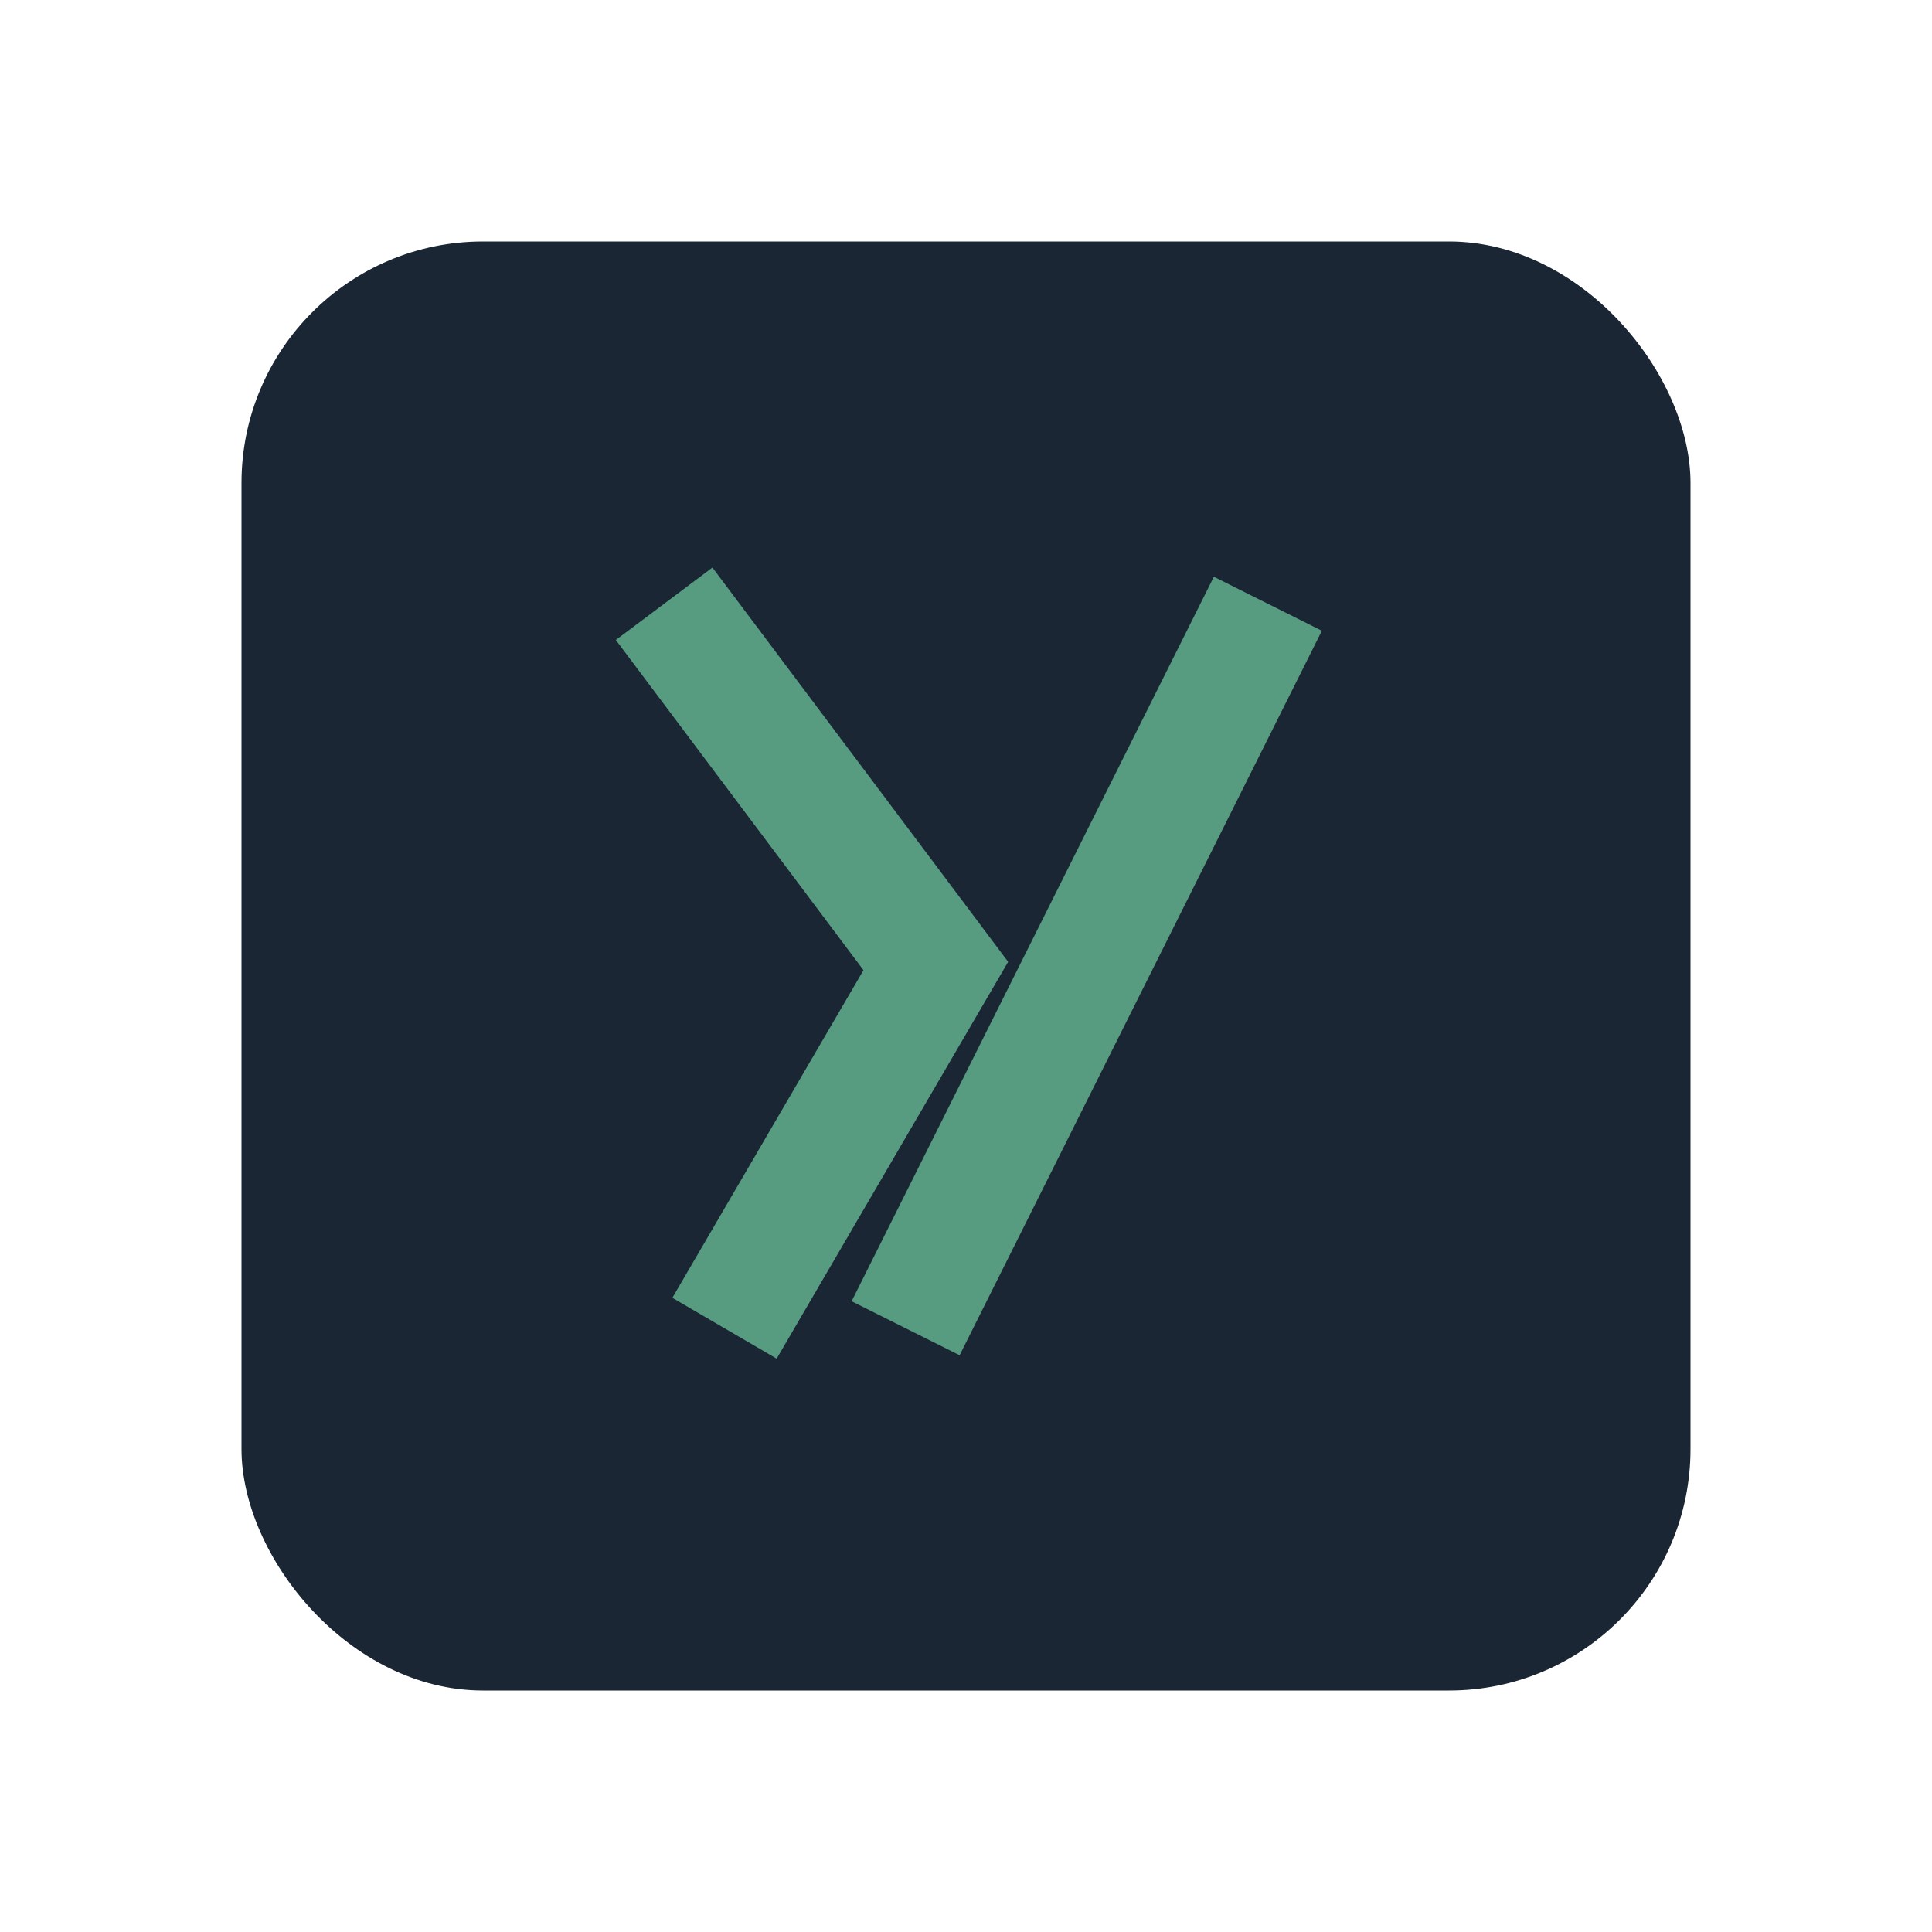
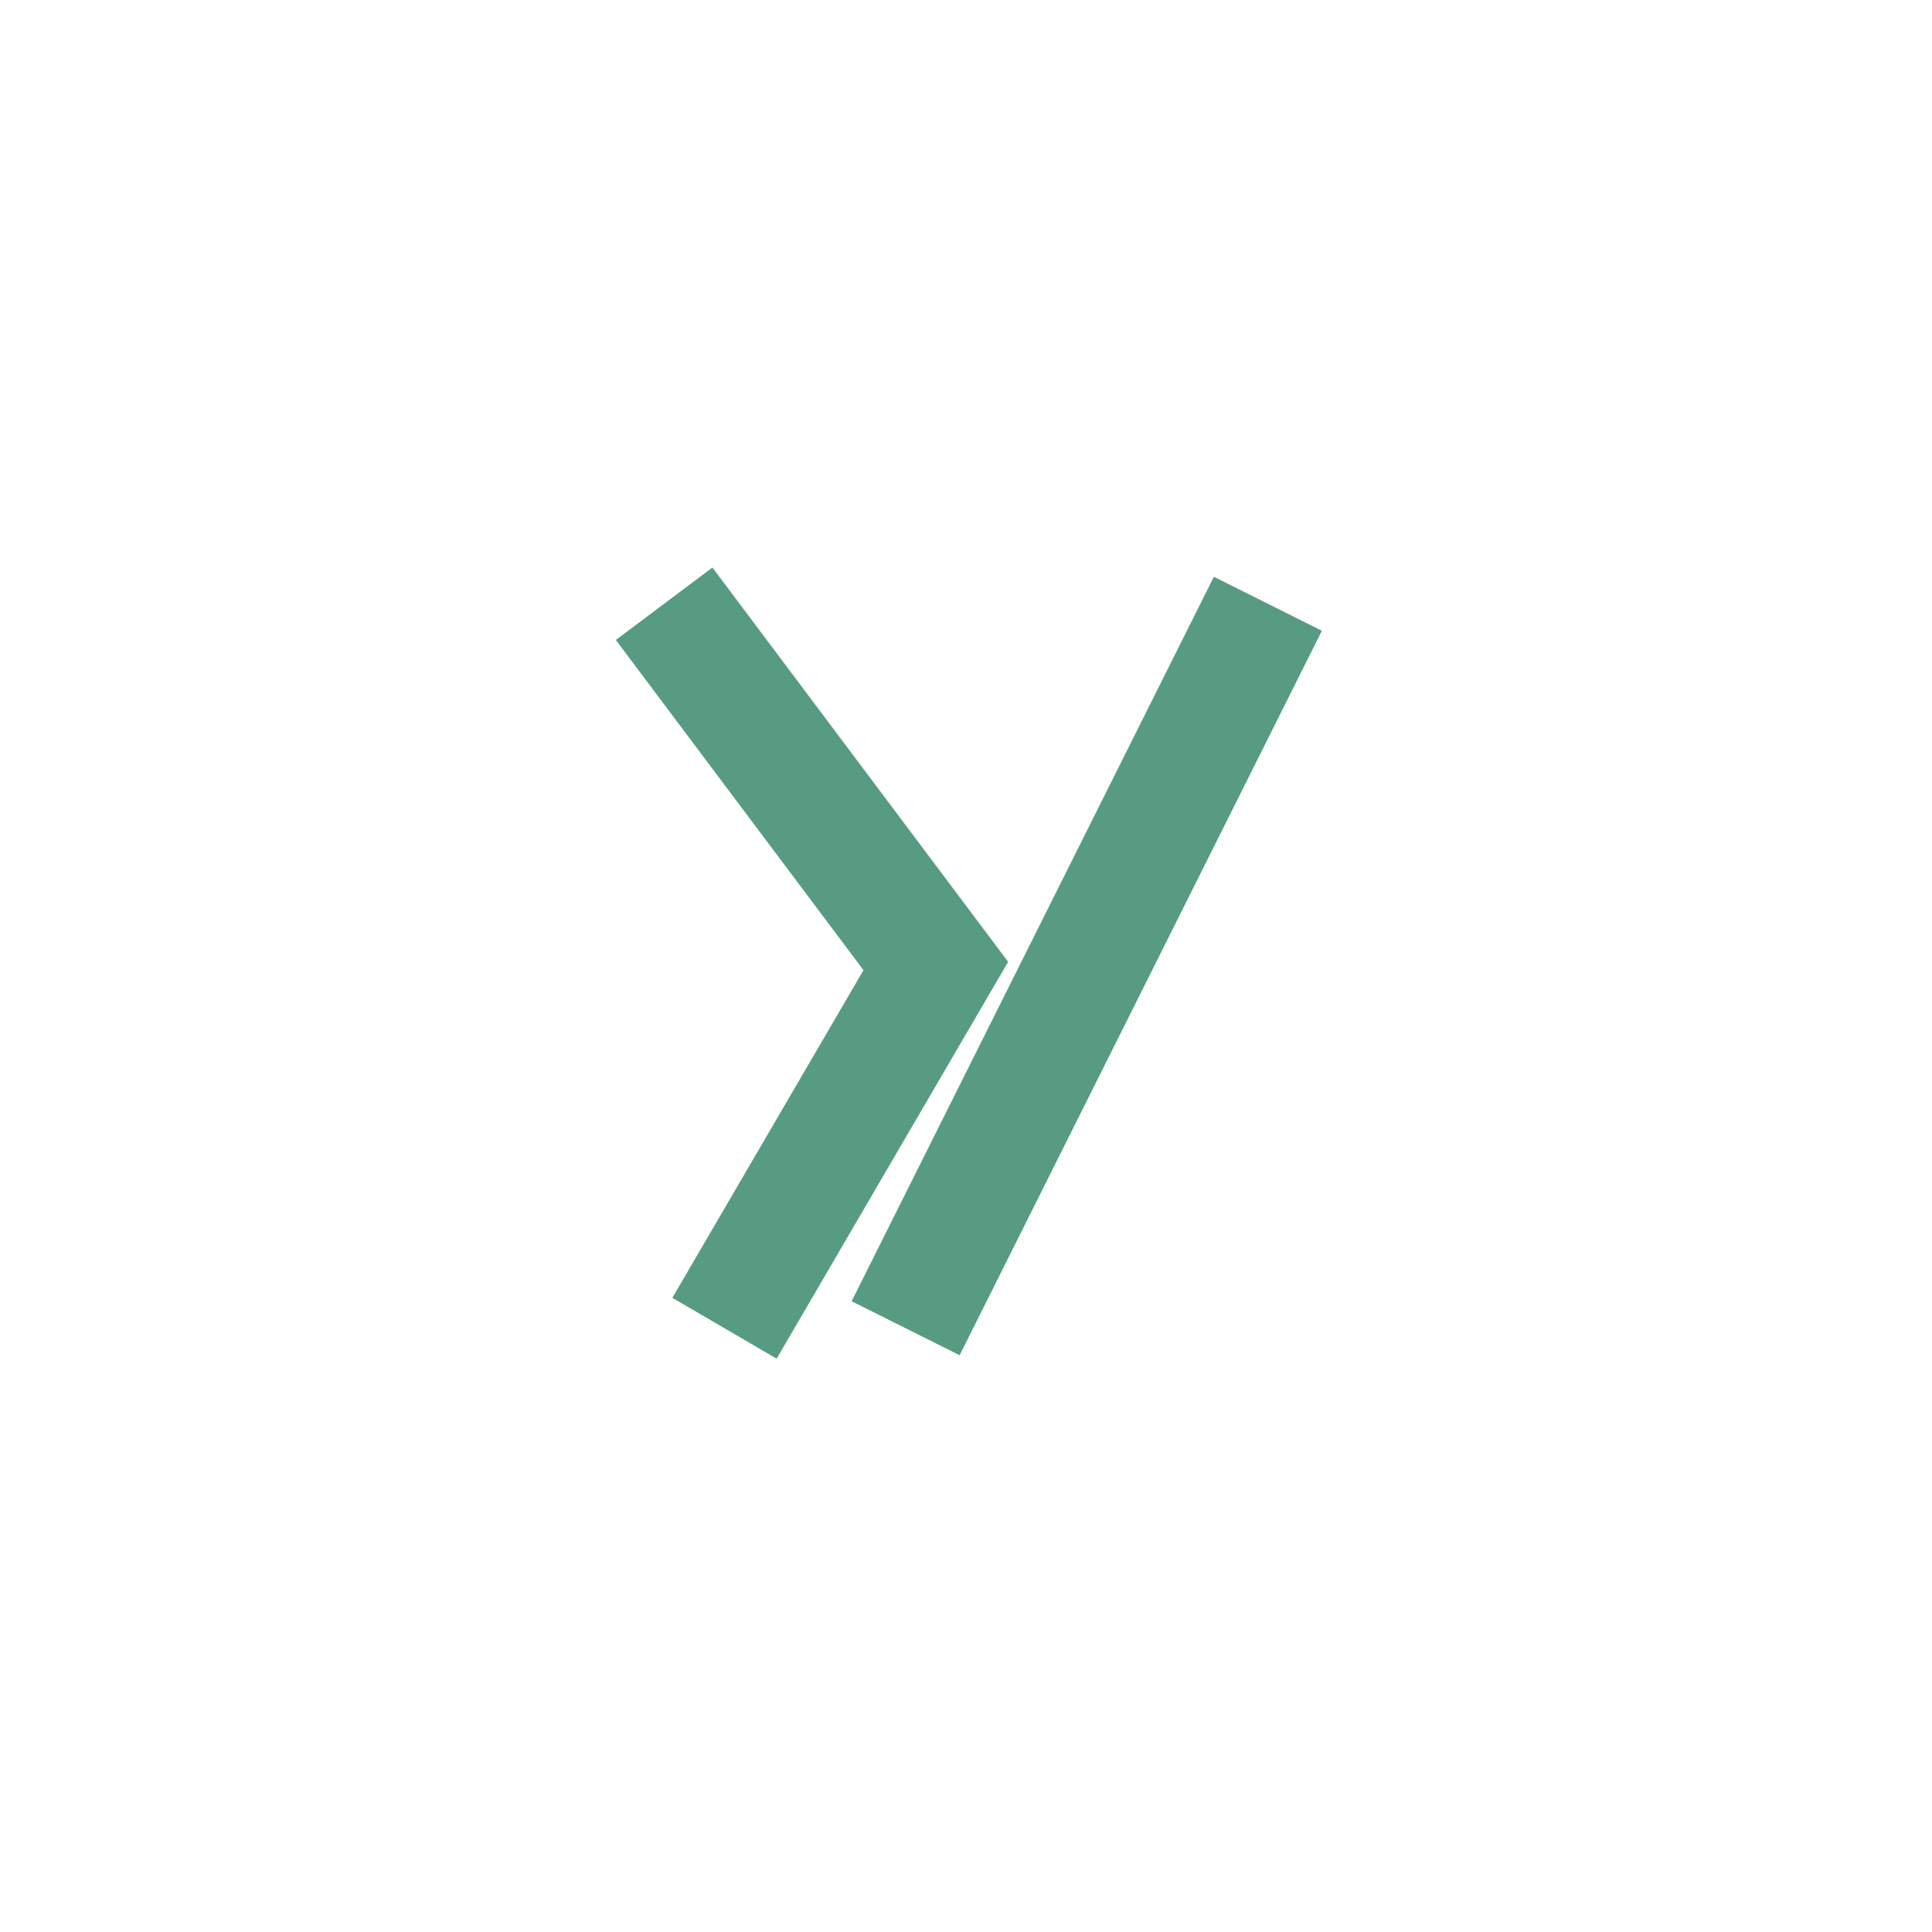
<svg xmlns="http://www.w3.org/2000/svg" width="32" height="32" viewBox="0 0 32 32">
-   <rect x="4" y="4" width="24" height="24" rx="4" fill="#1A2633" />
  <path d="M11 10l4.5 6-3.5 6M21 10l-6 12" stroke="#579C81" stroke-width="2" fill="none" />
</svg>